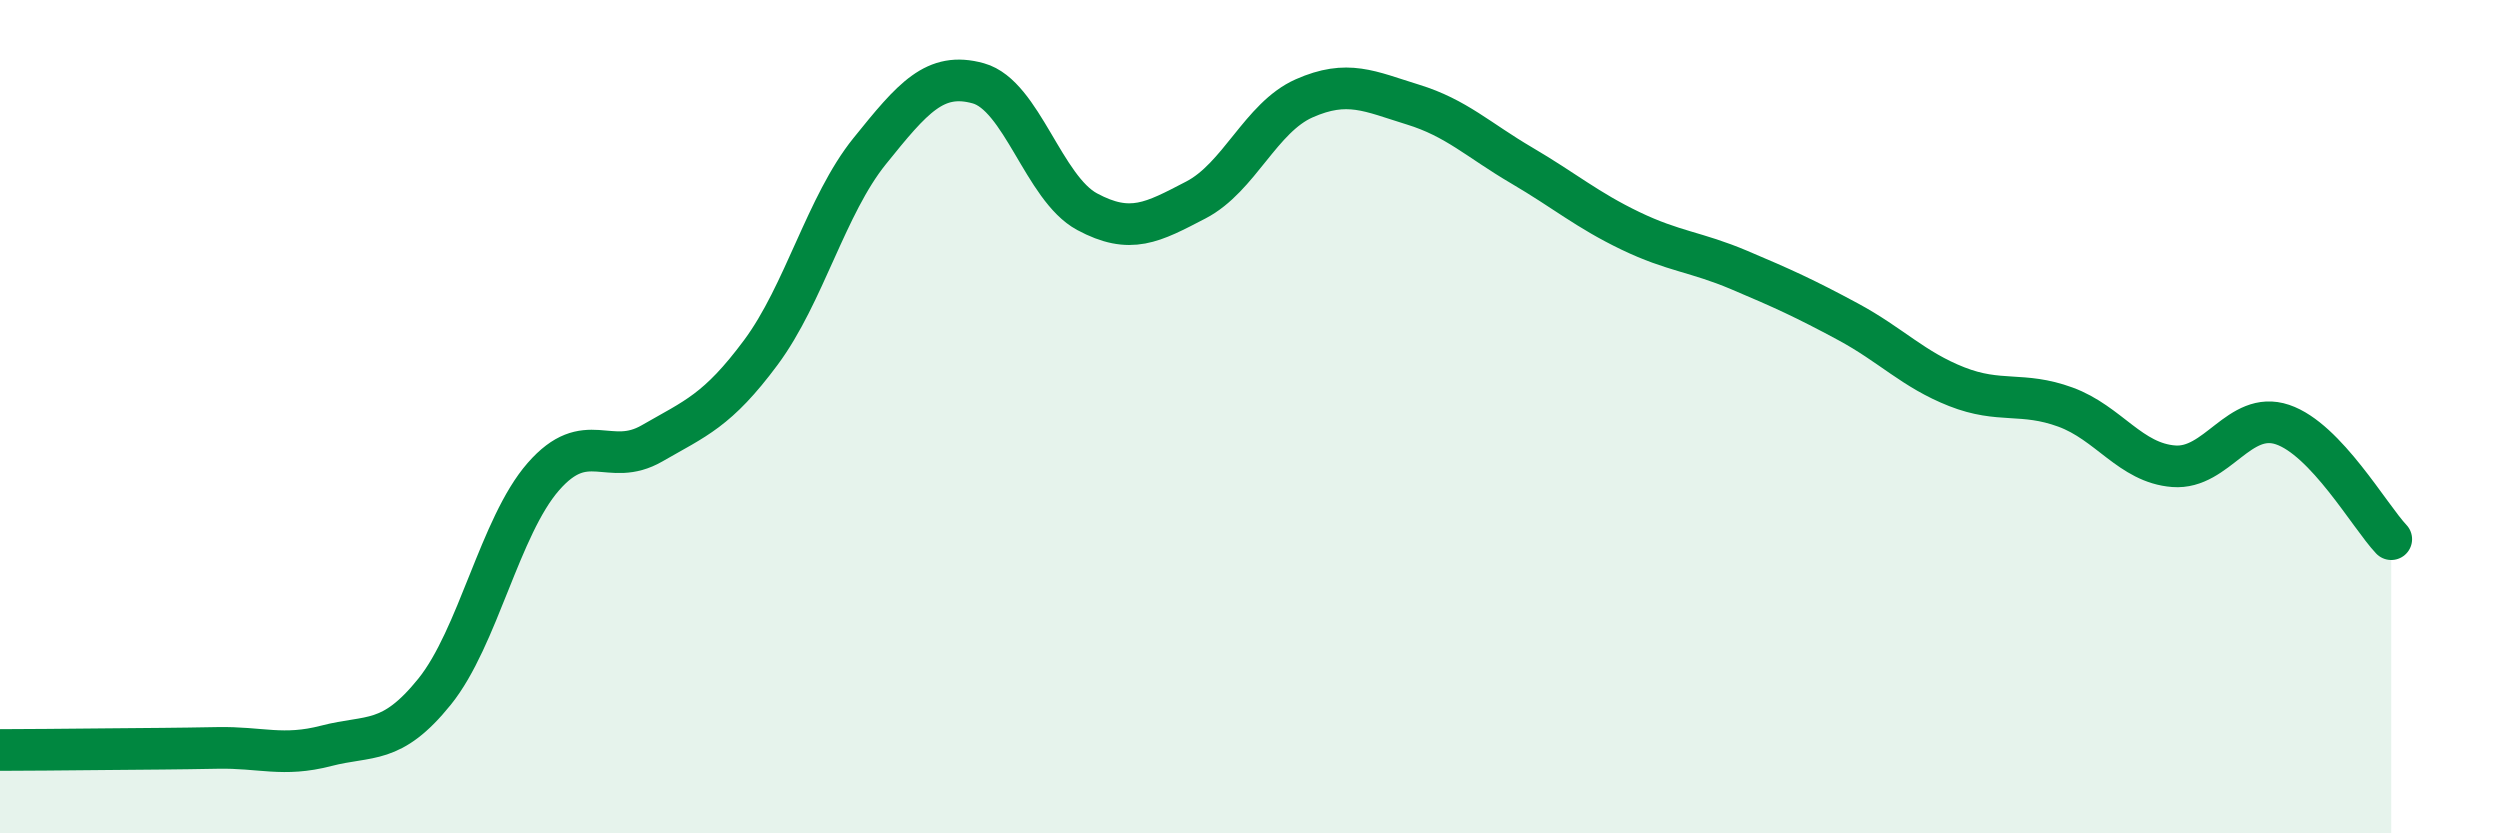
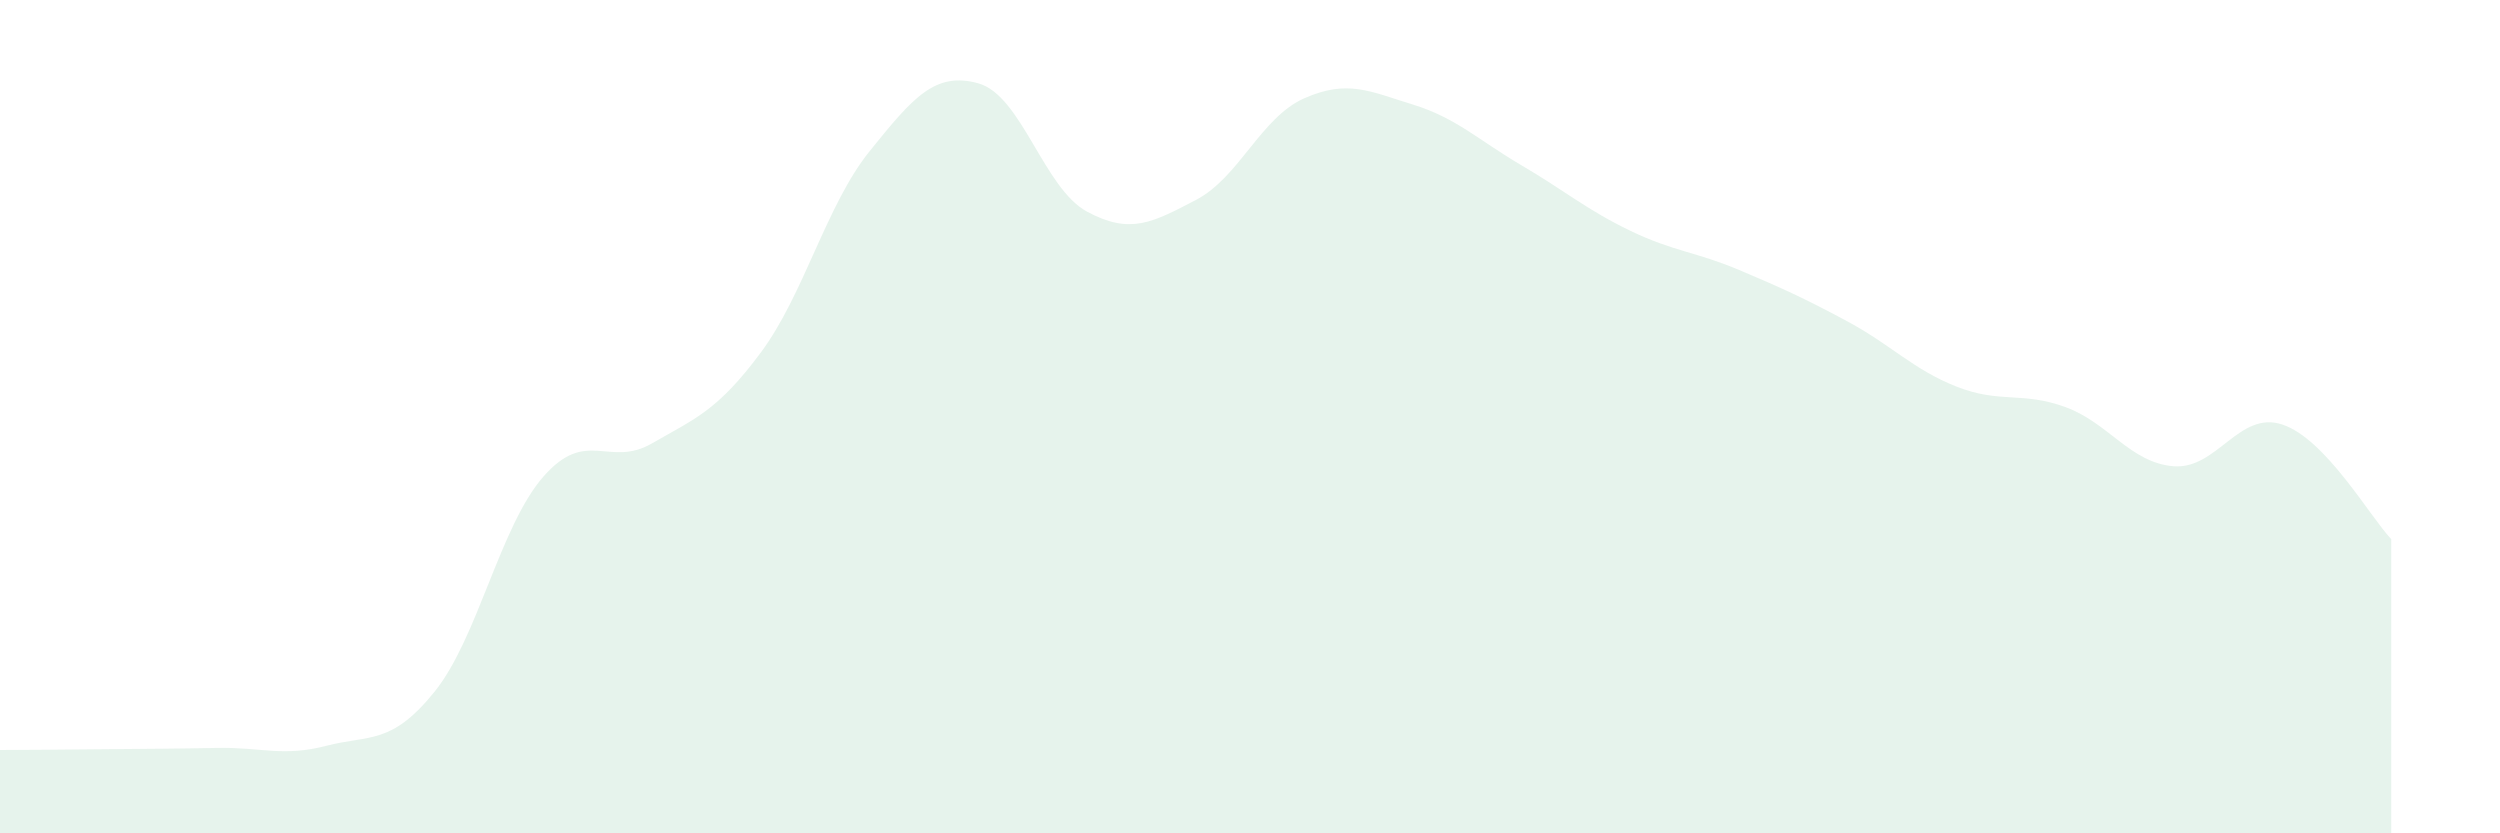
<svg xmlns="http://www.w3.org/2000/svg" width="60" height="20" viewBox="0 0 60 20">
  <path d="M 0,18 C 0.52,18 1.57,17.99 2.61,17.98 C 3.65,17.97 4.18,17.97 5.22,17.95 C 6.26,17.93 6.79,18.17 7.83,17.9 C 8.87,17.63 9.39,17.89 10.43,16.6 C 11.47,15.31 12,12.63 13.04,11.44 C 14.08,10.25 14.61,11.24 15.65,10.64 C 16.69,10.04 17.22,9.86 18.26,8.46 C 19.3,7.06 19.83,4.92 20.87,3.63 C 21.91,2.34 22.44,1.71 23.48,2 C 24.52,2.29 25.05,4.52 26.09,5.08 C 27.13,5.64 27.66,5.34 28.7,4.8 C 29.74,4.26 30.26,2.82 31.3,2.36 C 32.34,1.9 32.87,2.19 33.91,2.51 C 34.95,2.83 35.48,3.36 36.52,3.97 C 37.56,4.58 38.09,5.04 39.13,5.54 C 40.17,6.04 40.7,6.04 41.74,6.48 C 42.78,6.92 43.31,7.16 44.35,7.72 C 45.39,8.28 45.92,8.87 46.96,9.28 C 48,9.69 48.53,9.39 49.57,9.77 C 50.61,10.15 51.13,11.11 52.17,11.19 C 53.21,11.27 53.74,9.84 54.78,10.19 C 55.82,10.54 56.87,12.39 57.39,12.94L57.39 20L0 20Z" fill="#008740" opacity="0.1" stroke-linecap="round" stroke-linejoin="round" />
-   <path d="M 0,18 C 0.52,18 1.57,17.99 2.61,17.98 C 3.65,17.97 4.18,17.97 5.22,17.95 C 6.26,17.93 6.79,18.17 7.83,17.9 C 8.87,17.63 9.39,17.89 10.43,16.6 C 11.47,15.31 12,12.63 13.04,11.44 C 14.08,10.25 14.61,11.24 15.65,10.64 C 16.69,10.04 17.22,9.86 18.26,8.46 C 19.3,7.06 19.83,4.92 20.87,3.63 C 21.91,2.34 22.44,1.71 23.48,2 C 24.52,2.29 25.05,4.52 26.09,5.08 C 27.13,5.64 27.66,5.34 28.7,4.8 C 29.74,4.26 30.26,2.82 31.3,2.36 C 32.34,1.9 32.87,2.19 33.91,2.51 C 34.95,2.83 35.48,3.36 36.52,3.97 C 37.56,4.58 38.09,5.04 39.13,5.54 C 40.17,6.04 40.7,6.04 41.74,6.48 C 42.78,6.92 43.31,7.16 44.35,7.72 C 45.39,8.28 45.92,8.87 46.96,9.28 C 48,9.69 48.53,9.39 49.57,9.77 C 50.61,10.15 51.13,11.11 52.17,11.19 C 53.21,11.27 53.74,9.84 54.78,10.19 C 55.82,10.54 56.87,12.39 57.39,12.94" stroke="#008740" stroke-width="1" fill="none" stroke-linecap="round" stroke-linejoin="round" />
</svg>